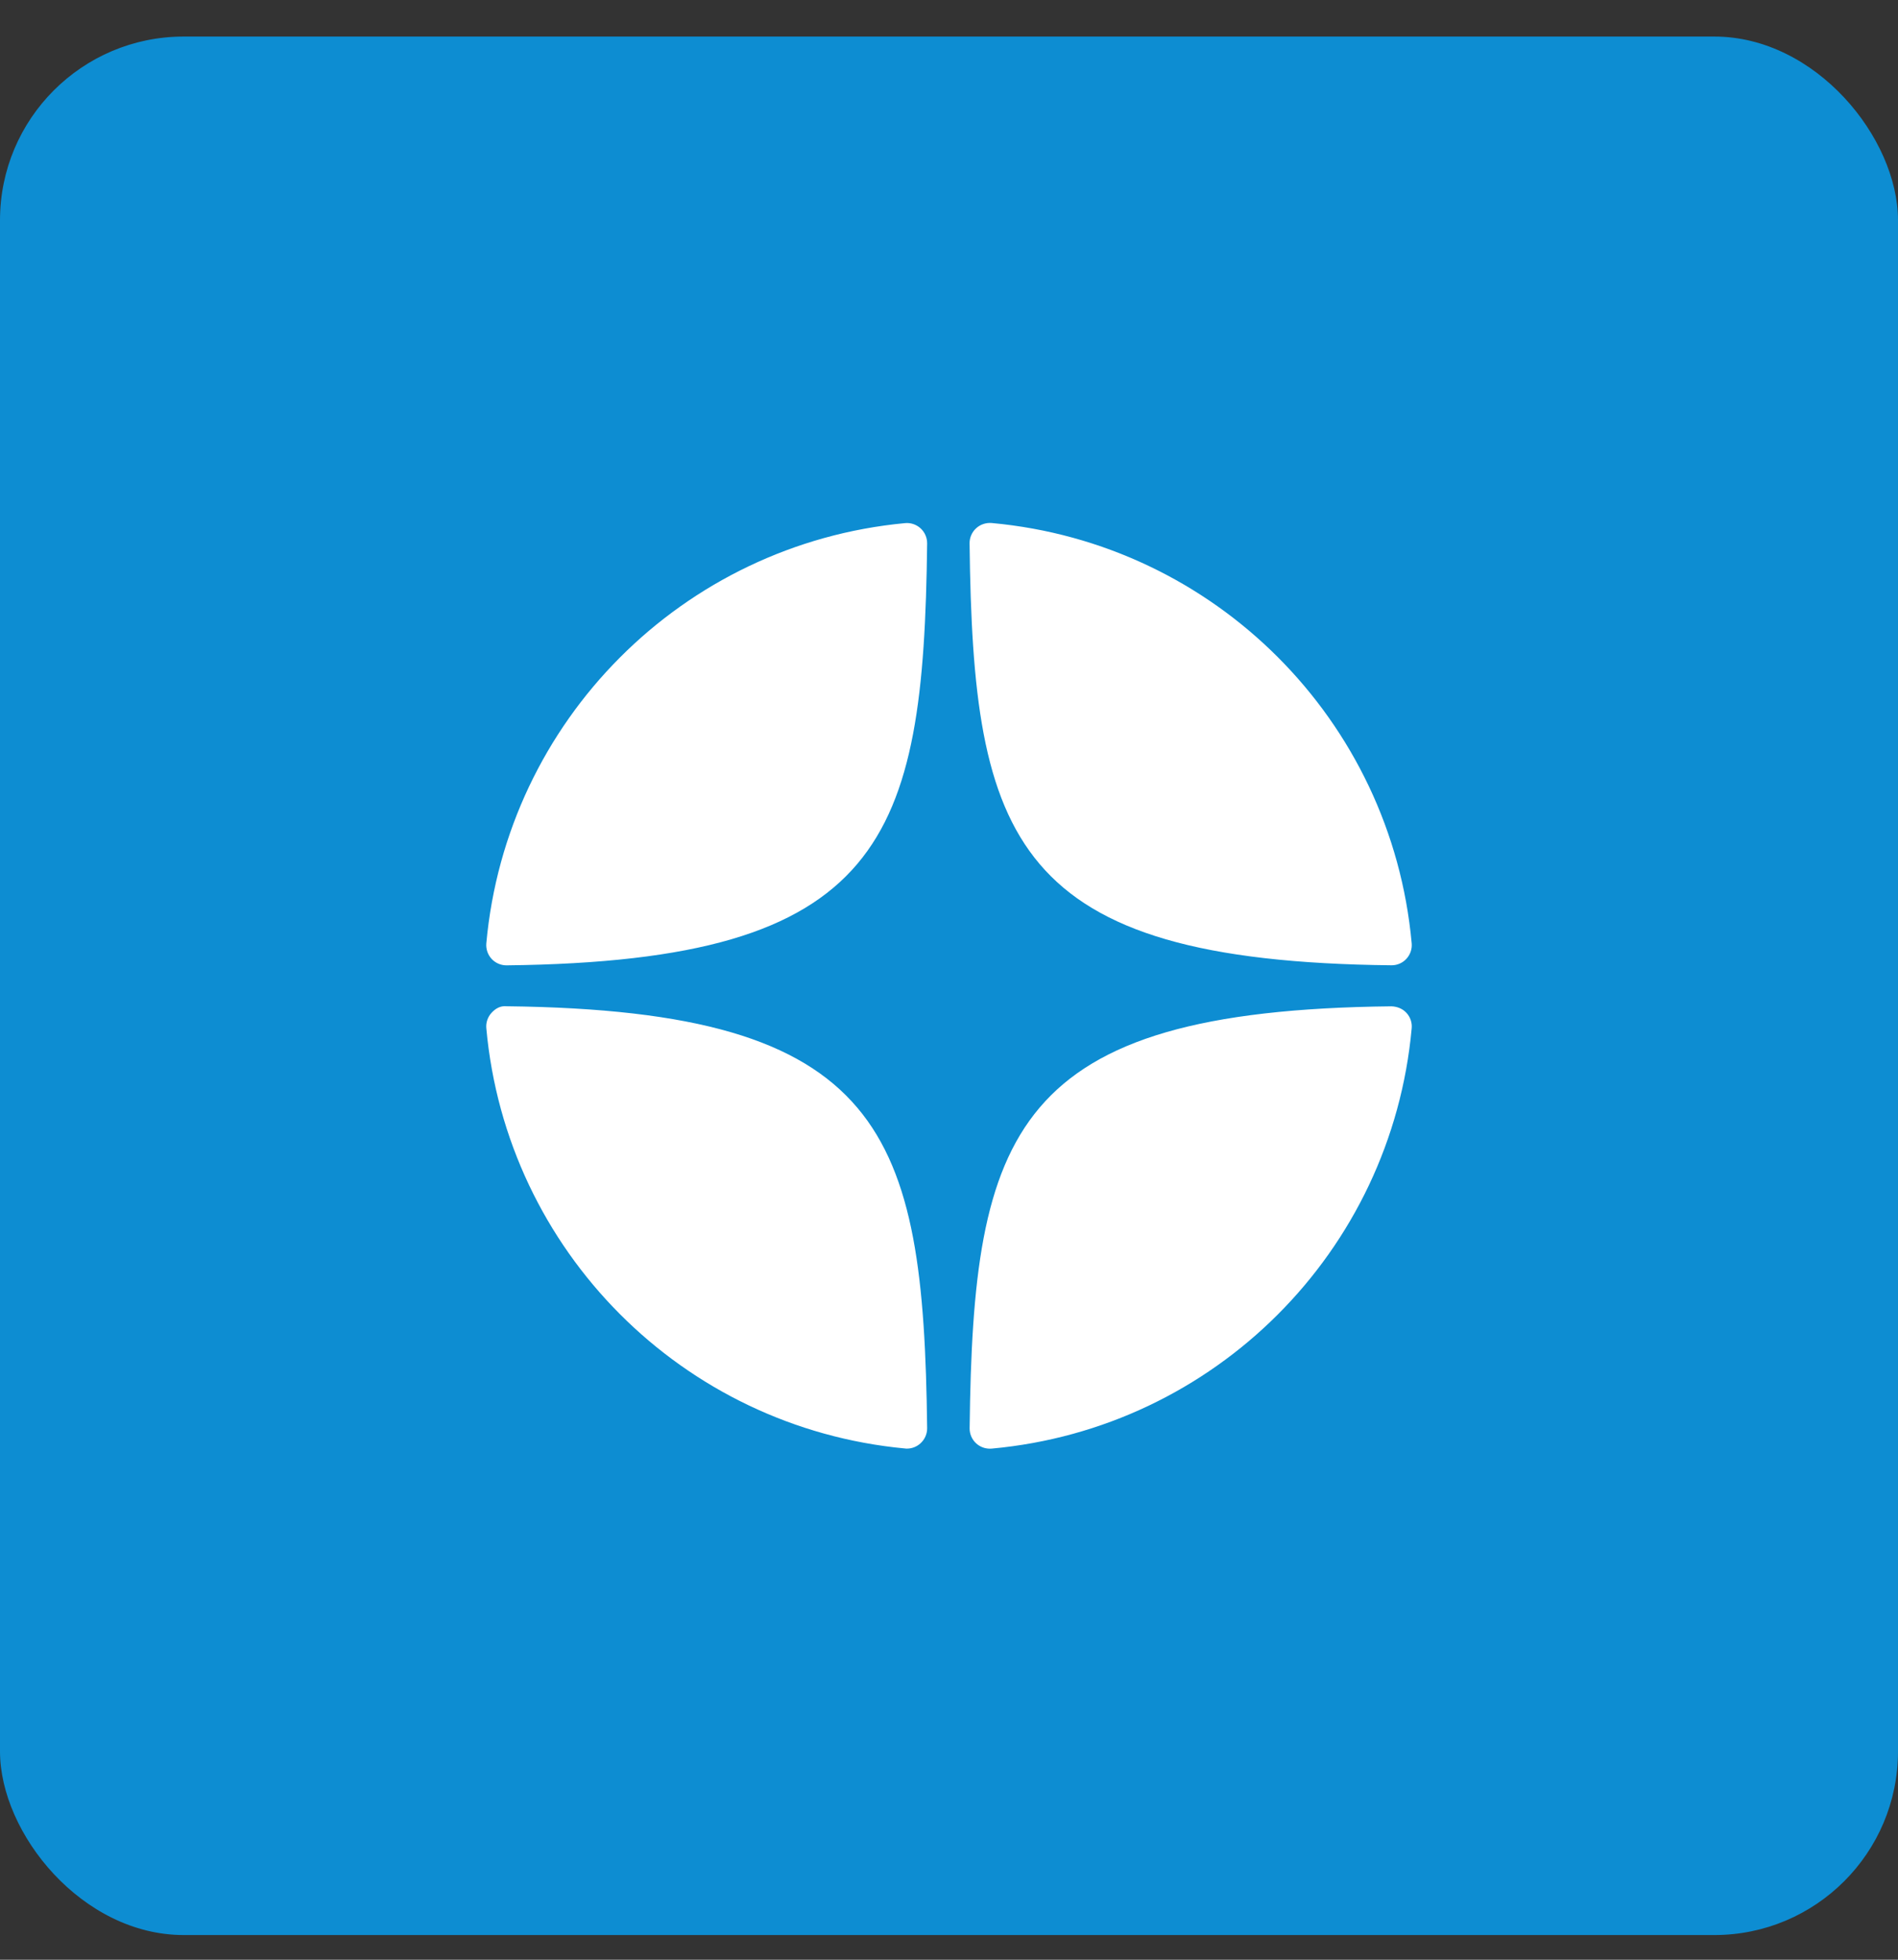
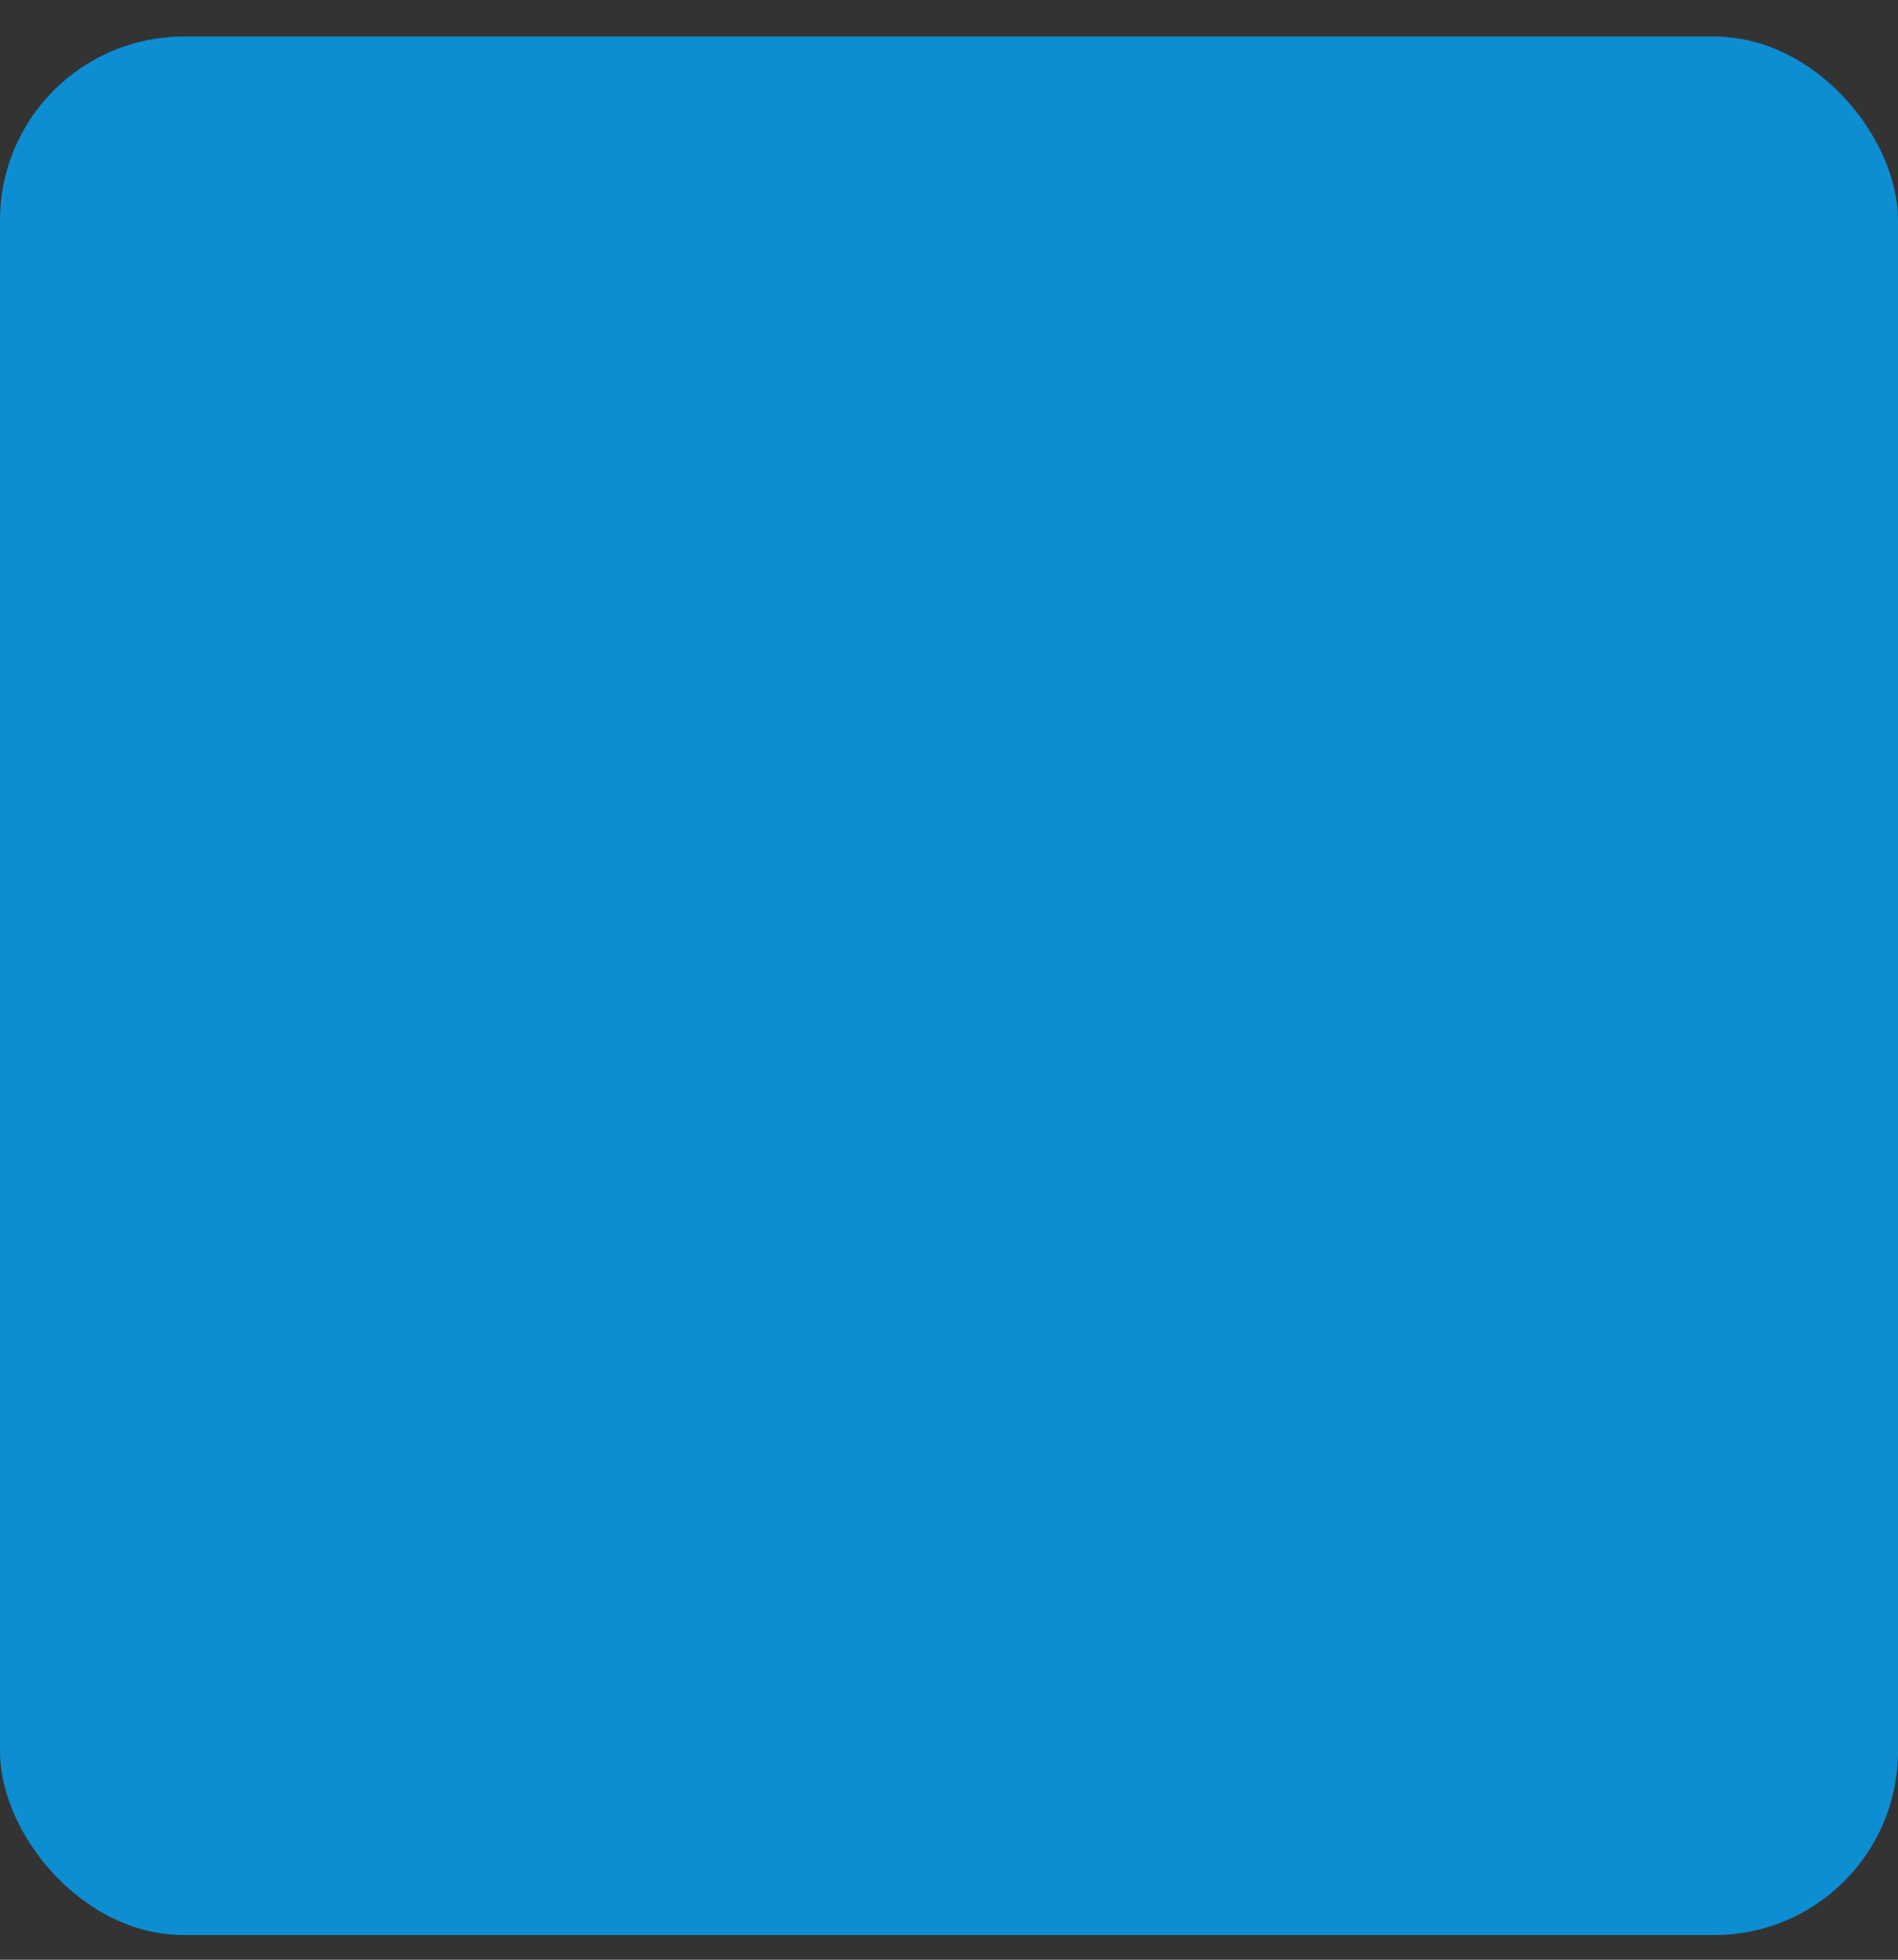
<svg xmlns="http://www.w3.org/2000/svg" width="31" height="32" viewBox="0 0 31 32" fill="none">
  <rect x="0" y="0" width="31" height="32" fill="#333333" stroke="none" />
  <rect y="0.597" width="31" height="31" rx="3" fill="#0D8DD2" />
  <g clip-path="url(#clip0_538_70)">
-     <path d="M22.725 15.762C22.726 15.762 22.727 15.762 22.729 15.762C22.821 15.762 22.909 15.724 22.971 15.656C23.034 15.588 23.066 15.495 23.057 15.402C22.726 11.758 19.841 8.872 16.196 8.54C16.104 8.533 16.011 8.563 15.942 8.627C15.874 8.69 15.835 8.779 15.836 8.873C15.894 13.716 16.533 15.695 22.725 15.762ZM22.725 16.432C16.533 16.499 15.894 18.478 15.837 23.322C15.836 23.415 15.874 23.504 15.943 23.568C16.004 23.624 16.084 23.655 16.167 23.655C16.177 23.655 16.187 23.655 16.197 23.654C19.841 23.322 22.726 20.436 23.057 16.792C23.066 16.699 23.035 16.607 22.971 16.538C22.907 16.469 22.818 16.435 22.725 16.432ZM14.782 8.542C11.149 8.883 8.273 11.769 7.943 15.403C7.935 15.496 7.966 15.588 8.029 15.657C8.092 15.725 8.18 15.763 8.272 15.763C8.273 15.763 8.274 15.763 8.276 15.763C14.448 15.692 15.085 13.714 15.143 8.874C15.144 8.781 15.105 8.691 15.037 8.628C14.967 8.564 14.875 8.533 14.782 8.542ZM8.275 16.431C8.173 16.42 8.092 16.469 8.029 16.537C7.966 16.606 7.934 16.698 7.943 16.791C8.272 20.425 11.149 23.311 14.782 23.652C14.792 23.654 14.802 23.654 14.813 23.654C14.895 23.654 14.975 23.623 15.036 23.566C15.105 23.503 15.144 23.413 15.143 23.32C15.085 18.48 14.448 16.502 8.275 16.431Z" fill="white" />
-   </g>
+     </g>
  <defs>
    <clipPath id="clip0_538_70">
      <rect width="18" height="18" fill="white" transform="translate(6.5 7.097)" />
    </clipPath>
  </defs>
</svg>